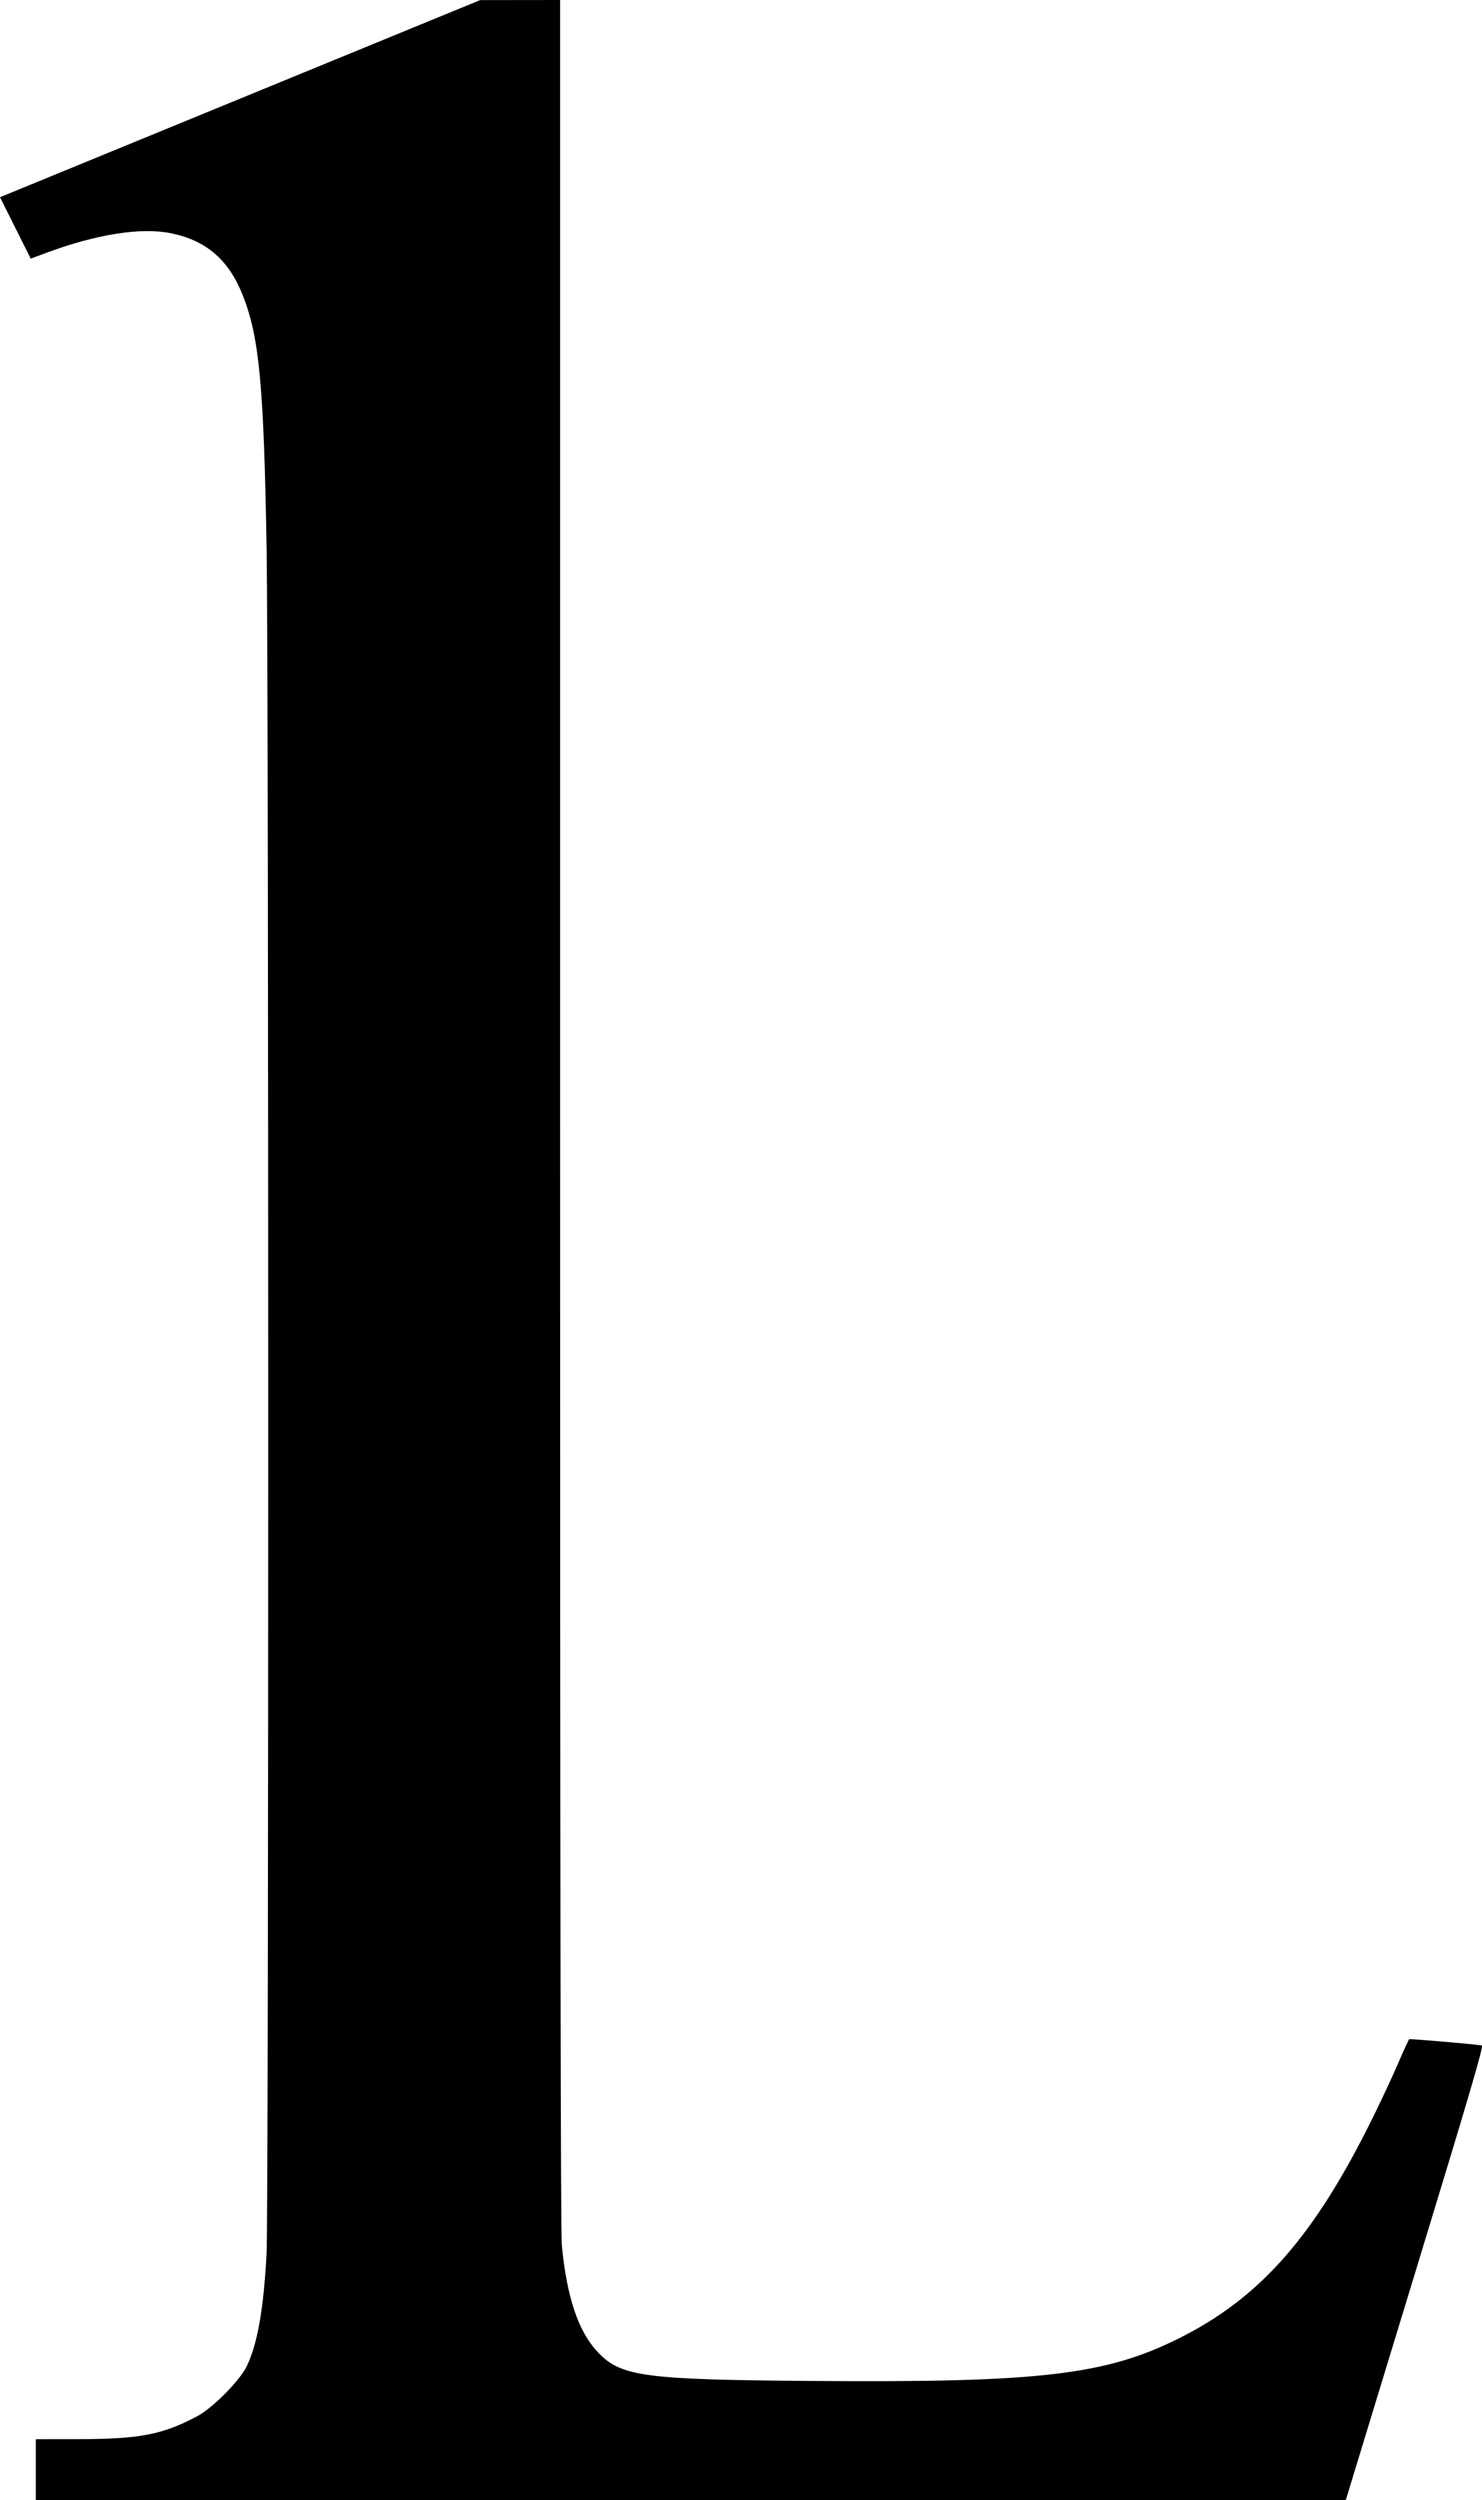
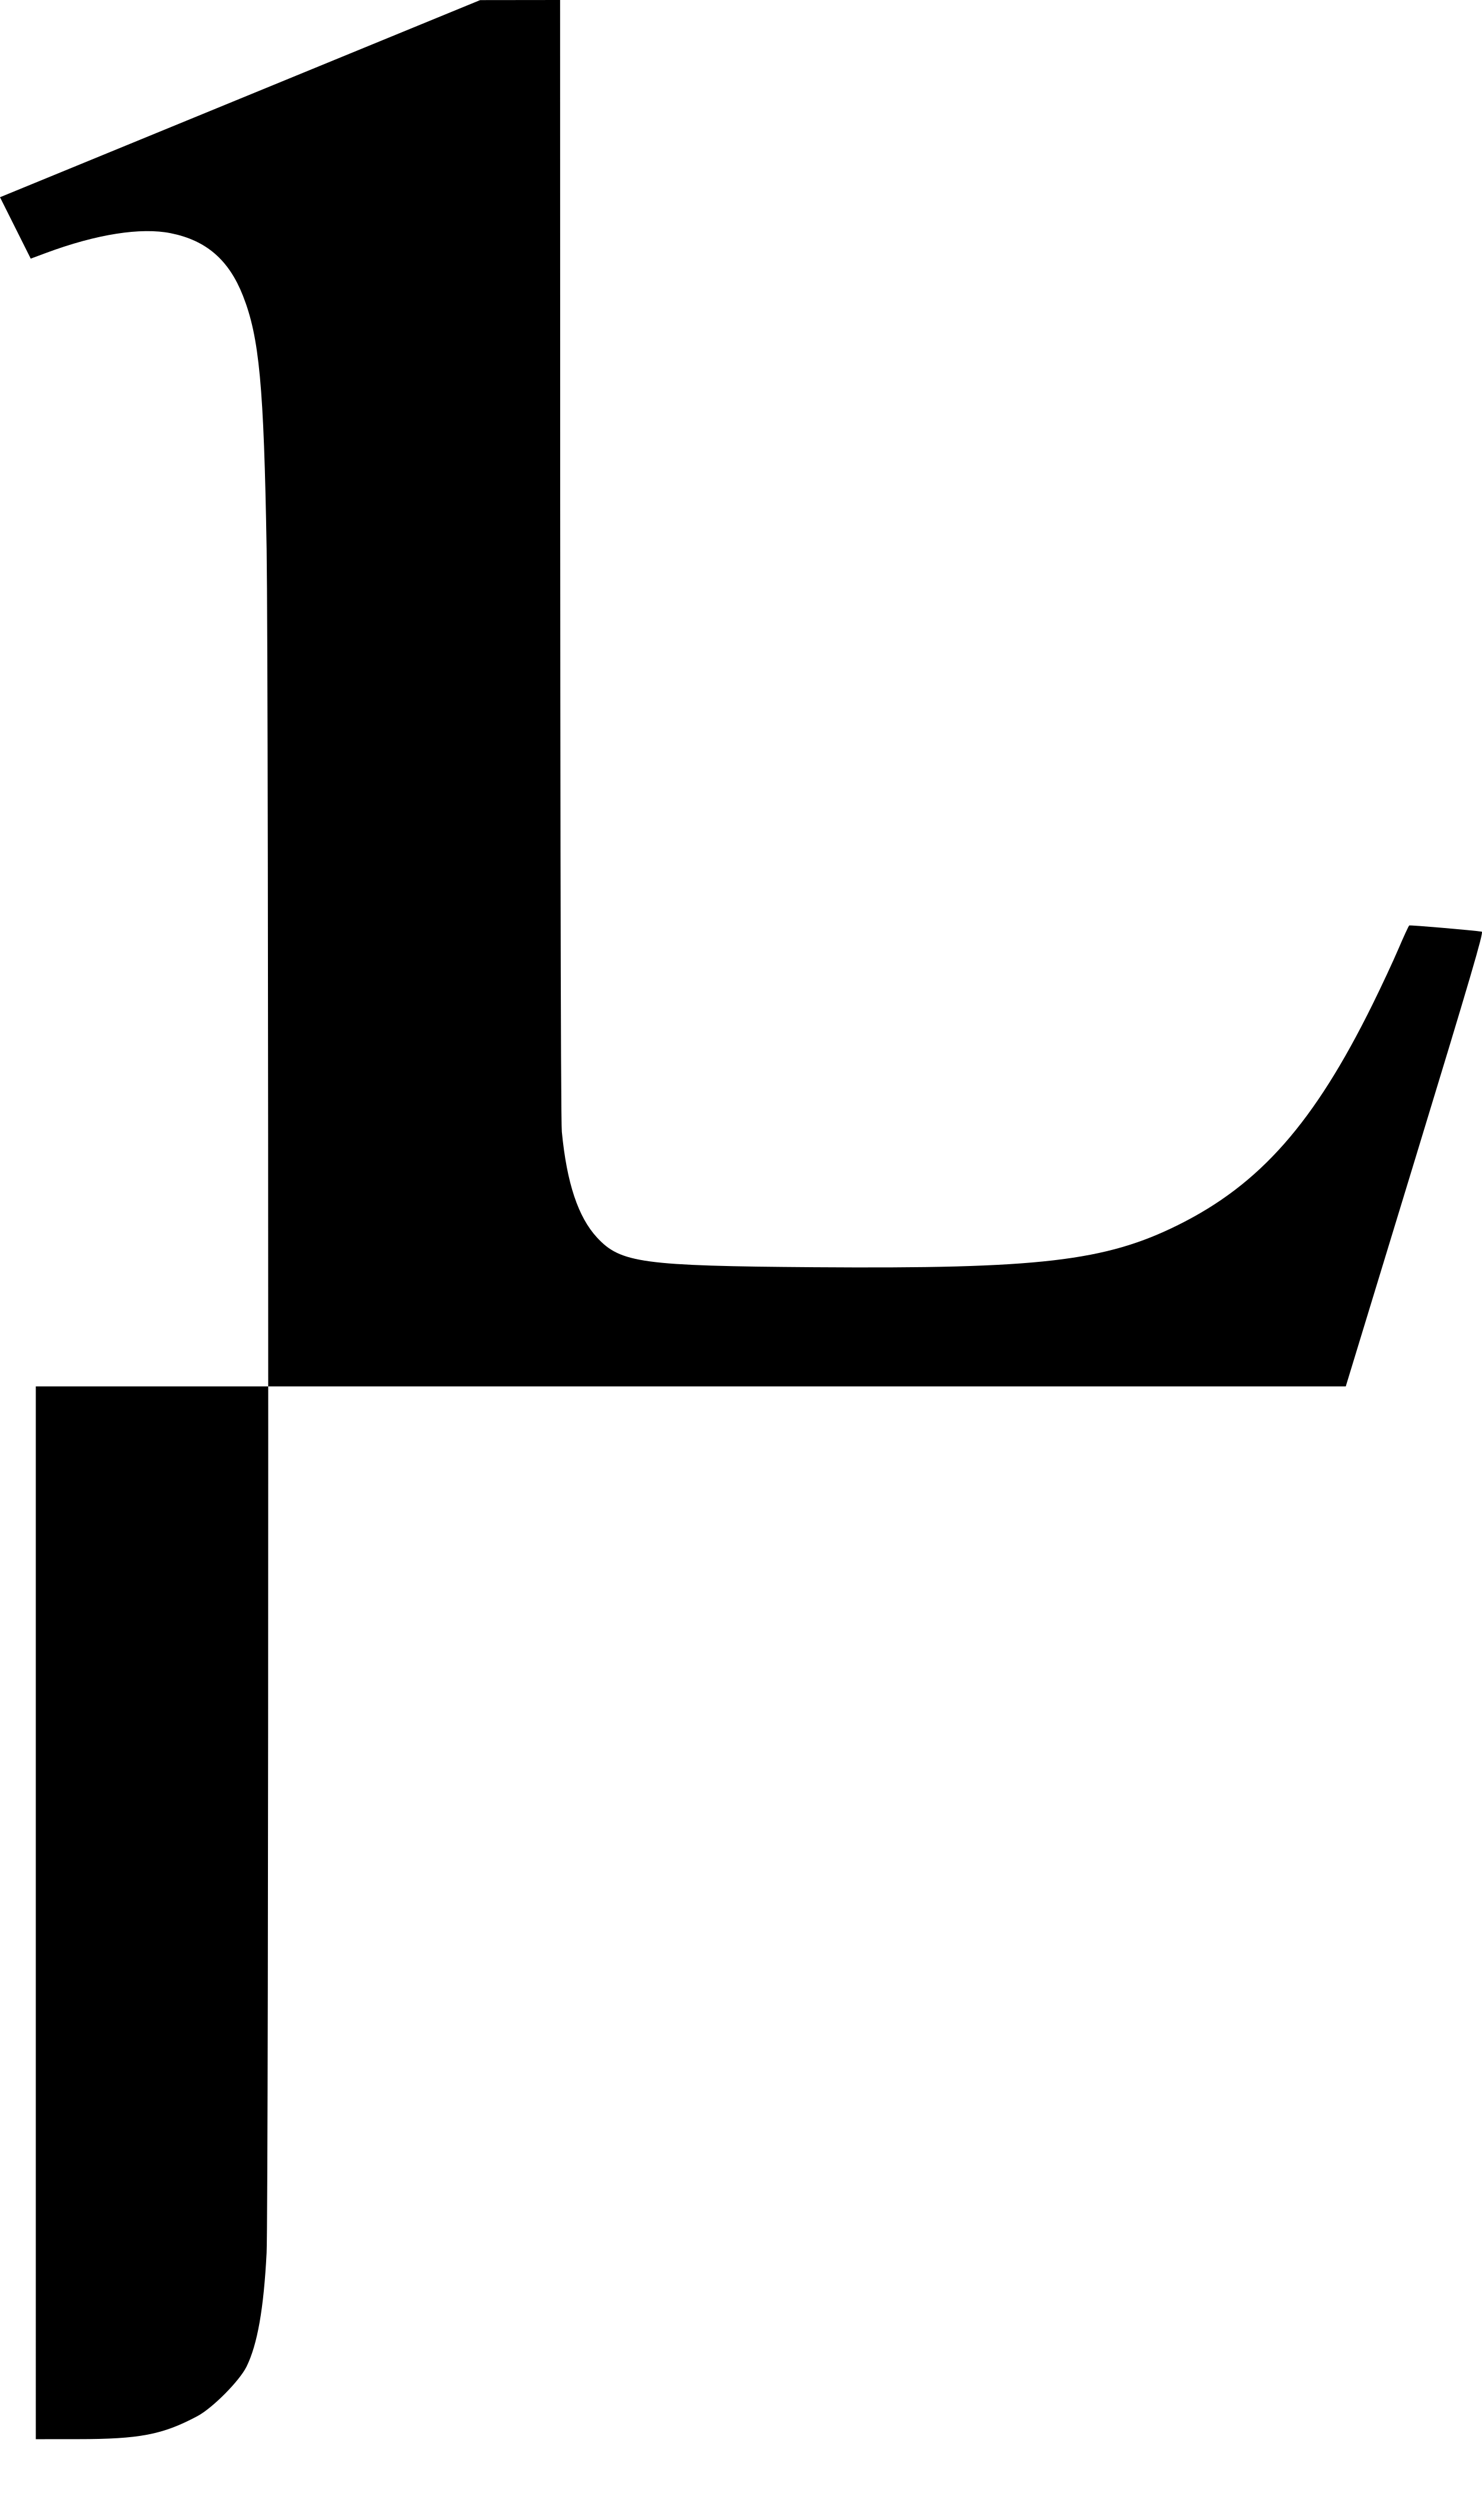
<svg xmlns="http://www.w3.org/2000/svg" xmlns:ns1="http://www.inkscape.org/namespaces/inkscape" xmlns:ns2="http://sodipodi.sourceforge.net/DTD/sodipodi-0.dtd" id="svg2" version="1.1" ns1:version="0.91 r13725" width="224.721" height="379" viewBox="0 0 224.721 379" ns2:docname="lbar3.svg">
  <defs id="defs6" />
  <ns2:namedview pagecolor="#ffffff" bordercolor="#666666" borderopacity="1" objecttolerance="10" gridtolerance="10" guidetolerance="10" ns1:pageopacity="0" ns1:pageshadow="2" ns1:window-width="1366" ns1:window-height="705" id="namedview4" showgrid="false" fit-margin-top="0" fit-margin-left="0" fit-margin-right="0" fit-margin-bottom="0" ns1:zoom="1.1568627" ns1:cx="128.63459" ns1:cy="184.32981" ns1:window-x="-8" ns1:window-y="-8" ns1:window-maximized="1" ns1:current-layer="svg2" />
-   <path style="fill:#000000" d="m 5.429,374.376 0,-4.625 6.312,-0.005 c 9.434,-0.007 12.898,-0.671 18.188,-3.488 2.305,-1.228 6.397,-5.352 7.461,-7.52 1.648,-3.359 2.603,-8.78 3.035,-17.237 0.327,-6.388 0.33,-239.015 0.003,-258.25 C 40.007,58.445 39.323,51.138 36.832,44.814 34.698,39.398 31.29,36.446 25.908,35.356 21.372,34.437 14.619,35.502 6.982,38.342 L 4.659,39.206 2.33,34.552 0,29.897 36.402,14.957 72.804,0.016 78.866,0.008 84.929,0 l 0,168.832 c 0,116.788 0.082,169.673 0.264,171.562 0.754,7.785 2.472,12.942 5.347,16.047 3.553,3.837 6.863,4.289 32.916,4.487 34.178,0.26 44.138,-0.9 55.247,-6.432 12.383,-6.167 20.549,-15.44 29.425,-33.419 1.345,-2.723 3.109,-6.505 3.92,-8.404 0.811,-1.899 1.549,-3.498 1.64,-3.553 0.135,-0.084 9.701,0.737 11.003,0.944 0.31,0.049 -1.7,6.902 -10.121,34.499 l -10.508,34.437 -99.317,0 -99.317,0 0,-4.625 z" id="path3338" ns1:connector-curvature="0" />
+   <path style="fill:#000000" d="m 5.429,374.376 0,-4.625 6.312,-0.005 c 9.434,-0.007 12.898,-0.671 18.188,-3.488 2.305,-1.228 6.397,-5.352 7.461,-7.52 1.648,-3.359 2.603,-8.78 3.035,-17.237 0.327,-6.388 0.33,-239.015 0.003,-258.25 C 40.007,58.445 39.323,51.138 36.832,44.814 34.698,39.398 31.29,36.446 25.908,35.356 21.372,34.437 14.619,35.502 6.982,38.342 L 4.659,39.206 2.33,34.552 0,29.897 36.402,14.957 72.804,0.016 78.866,0.008 84.929,0 c 0,116.788 0.082,169.673 0.264,171.562 0.754,7.785 2.472,12.942 5.347,16.047 3.553,3.837 6.863,4.289 32.916,4.487 34.178,0.26 44.138,-0.9 55.247,-6.432 12.383,-6.167 20.549,-15.44 29.425,-33.419 1.345,-2.723 3.109,-6.505 3.92,-8.404 0.811,-1.899 1.549,-3.498 1.64,-3.553 0.135,-0.084 9.701,0.737 11.003,0.944 0.31,0.049 -1.7,6.902 -10.121,34.499 l -10.508,34.437 -99.317,0 -99.317,0 0,-4.625 z" id="path3338" ns1:connector-curvature="0" />
</svg>